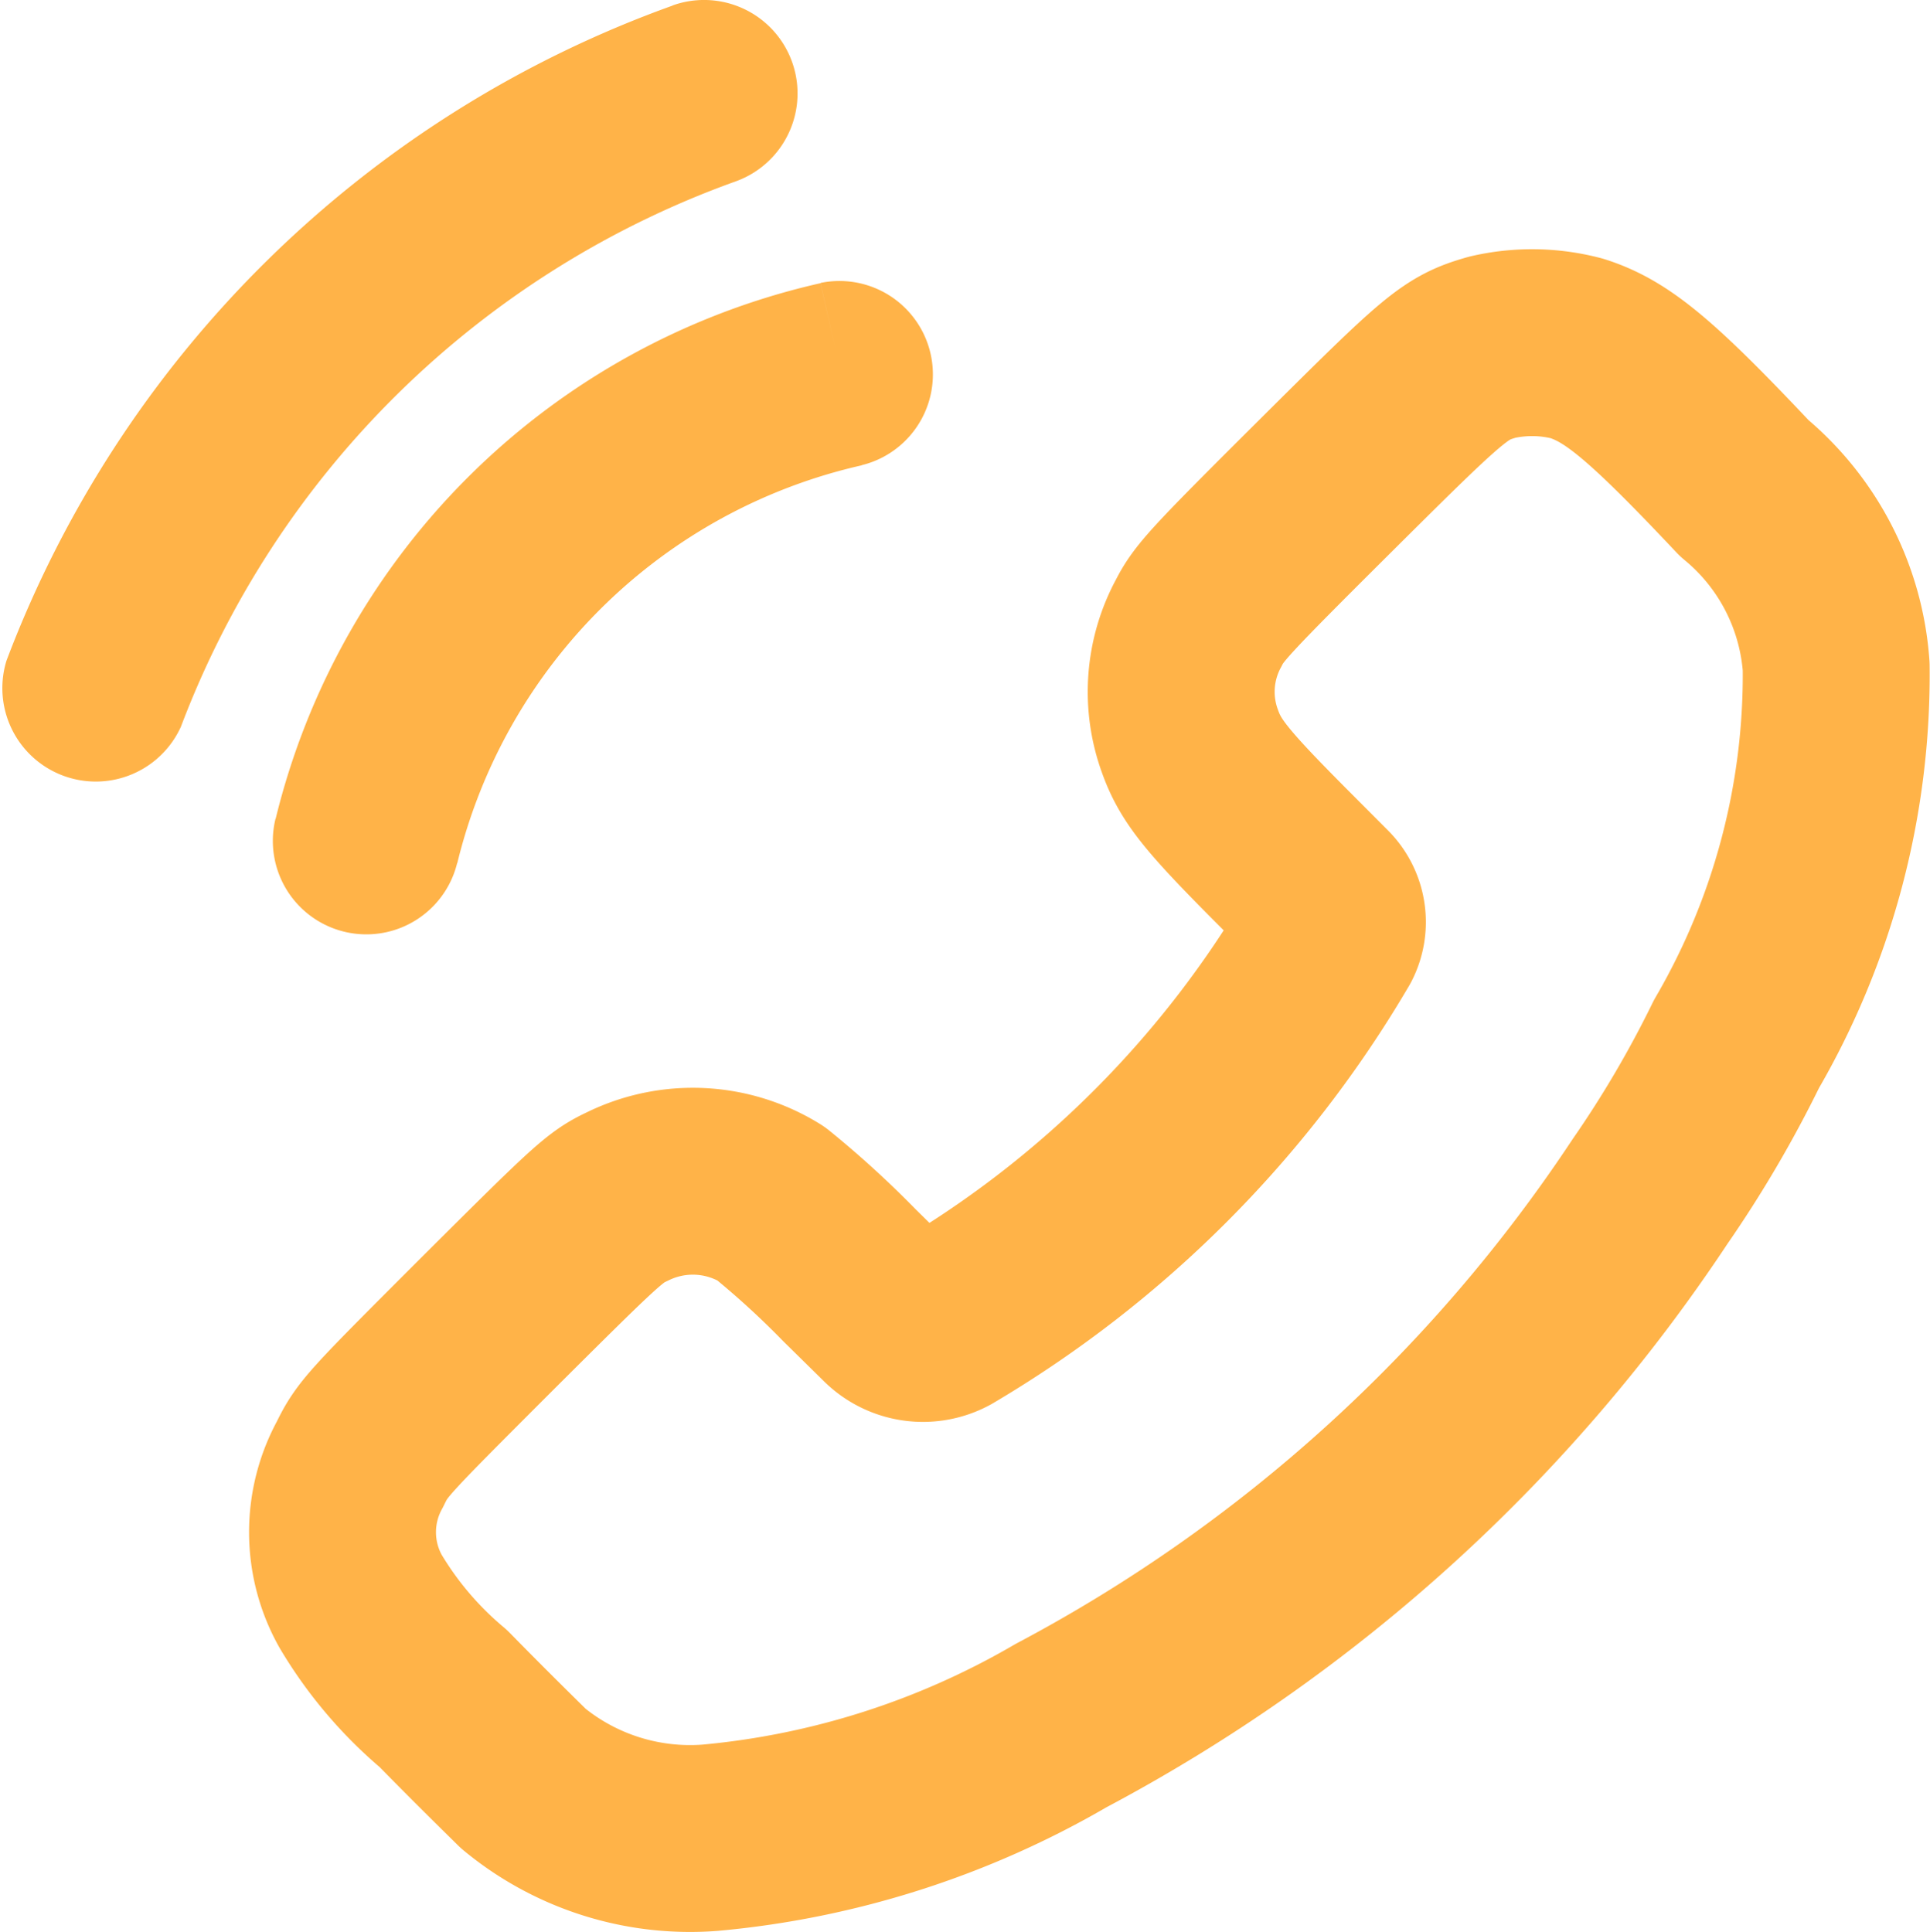
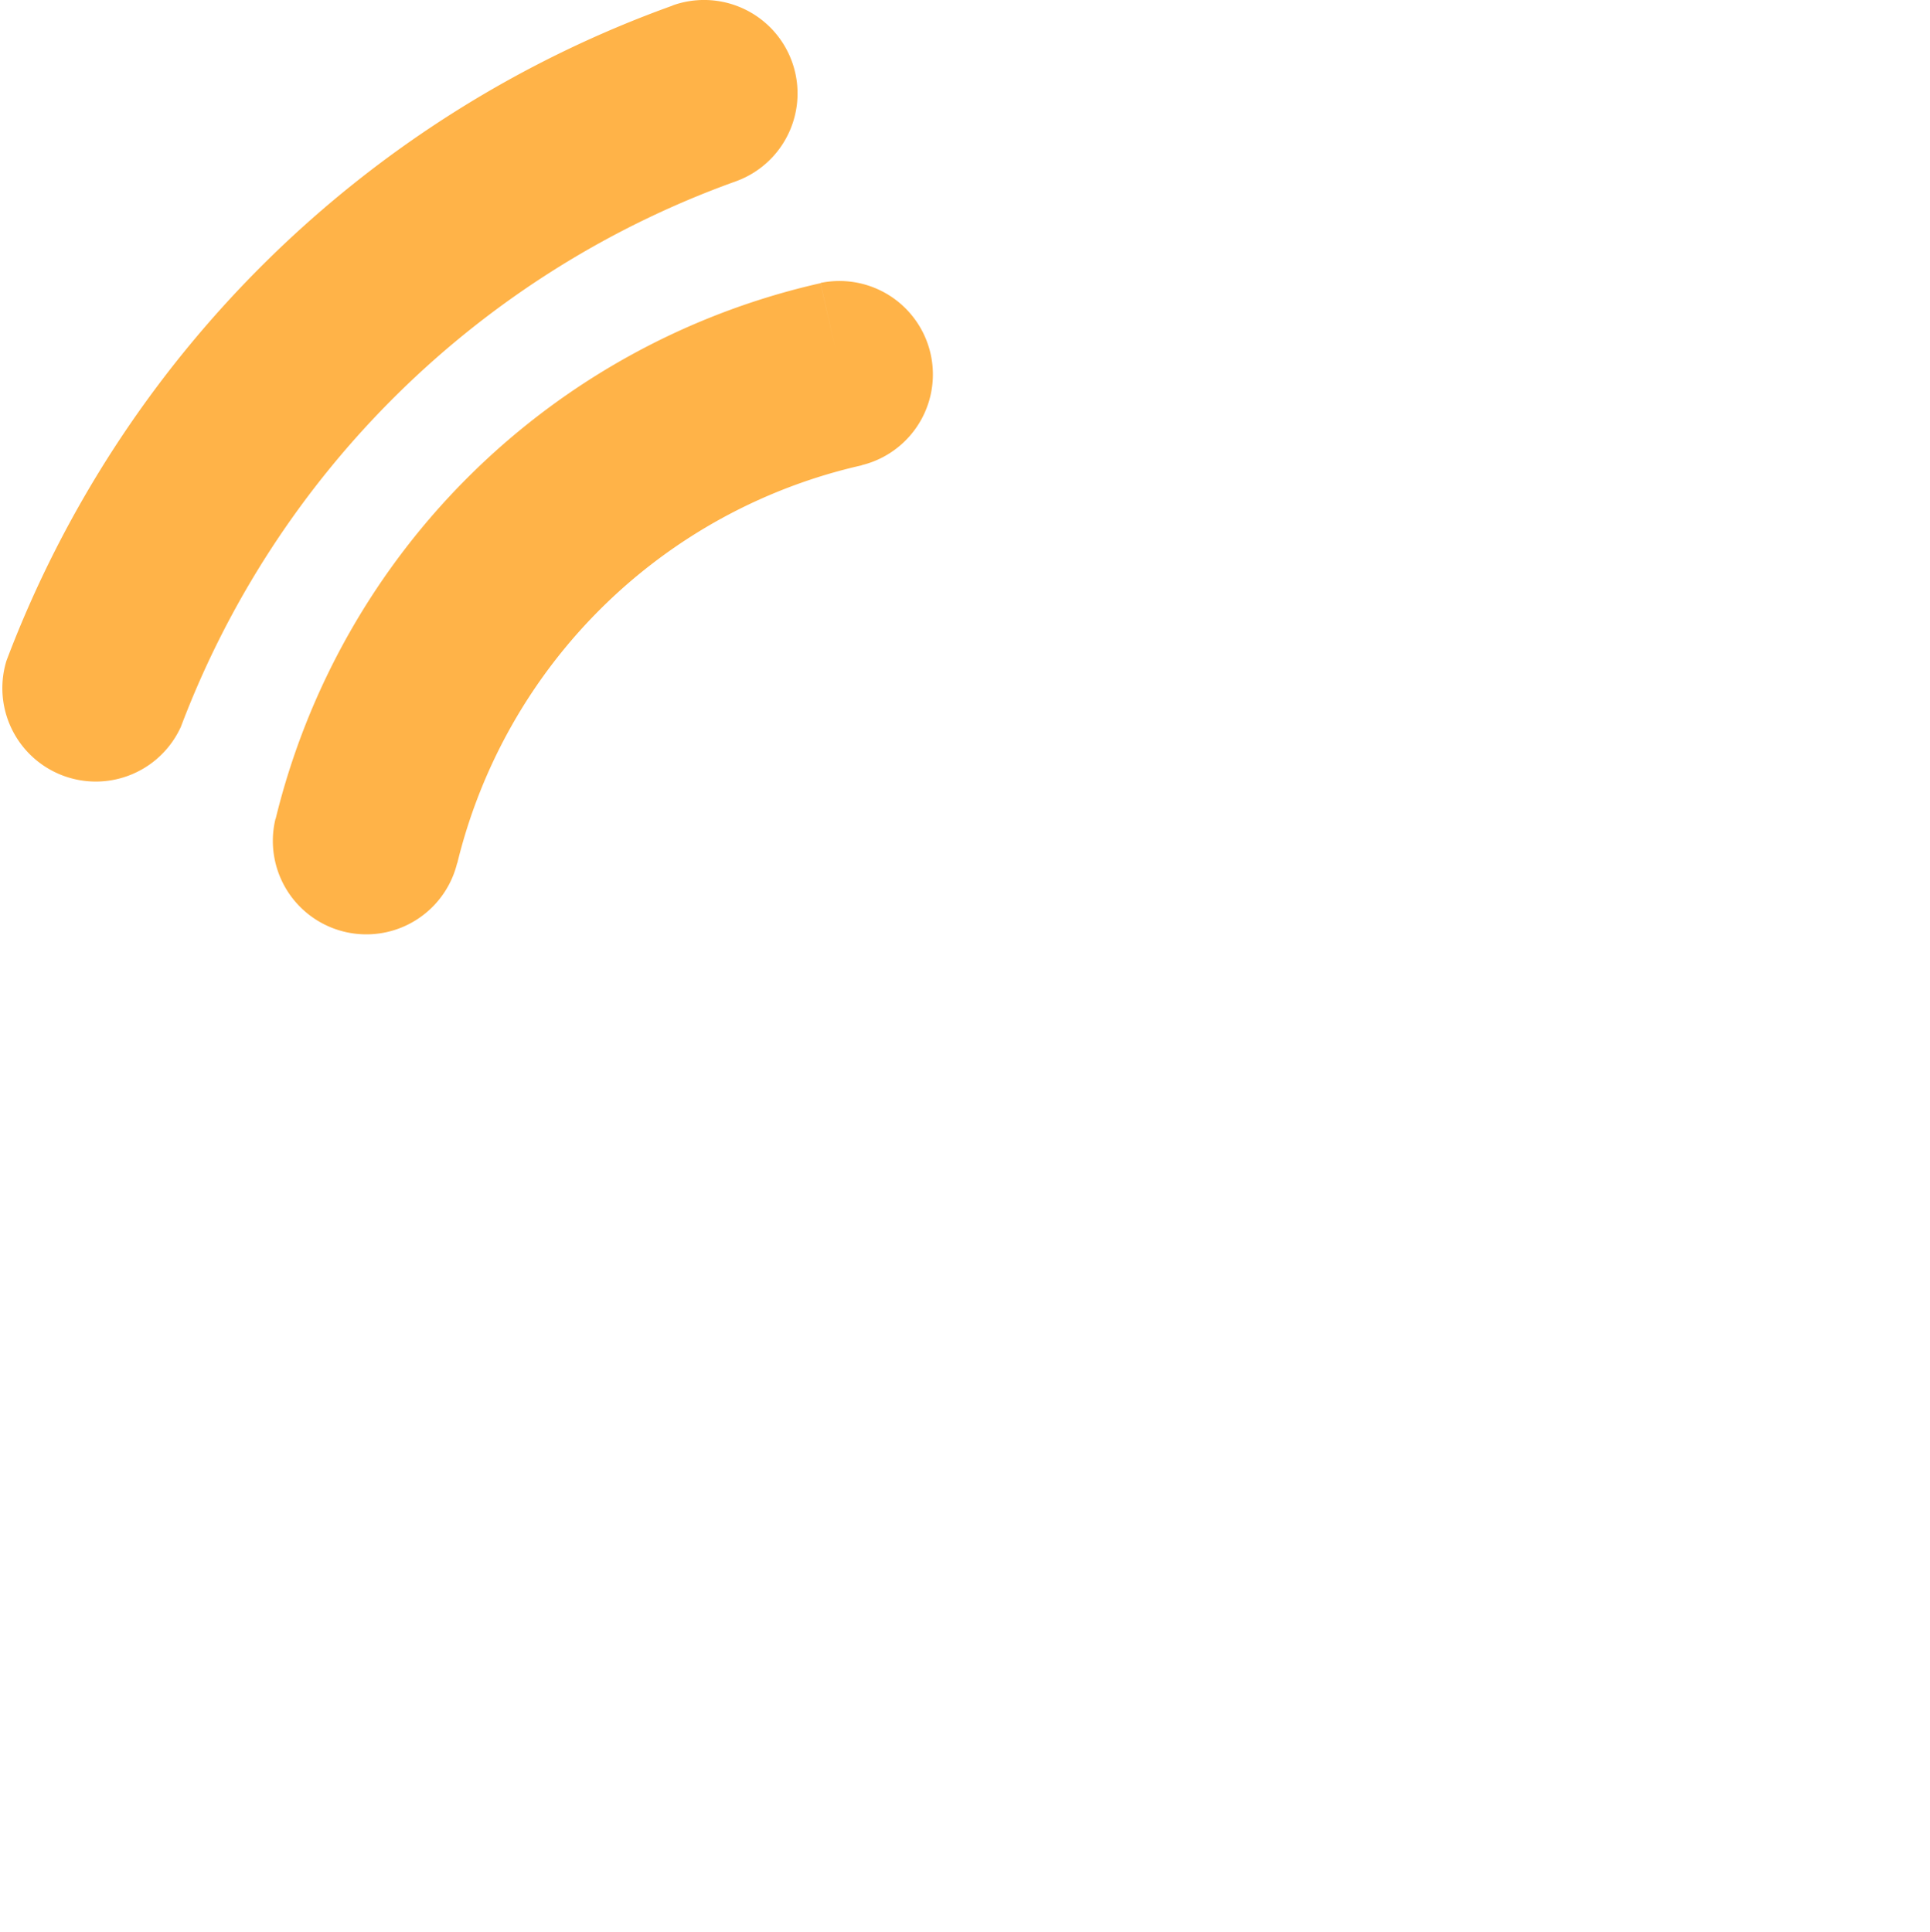
<svg xmlns="http://www.w3.org/2000/svg" id="call-ringing-svgrepo-com" width="15.489" height="15.508" viewBox="0 0 15.489 15.508">
-   <path id="Path_8" data-name="Path 8" d="M16.749,8.168C16,7.373,15.728,7.15,15.407,7.047a1.416,1.416,0,0,0-.68-.01c-.3.086-.372.151-1.34,1.114-.85.846-.934.938-1.016,1.1a1.155,1.155,0,0,0-.07.949c.084.235.208.391.723.909l.336.337a.292.292,0,0,1,.052.338,8.677,8.677,0,0,1-3.074,3.084.381.381,0,0,1-.446-.063l-.323-.318a7.368,7.368,0,0,0-.633-.578,1.187,1.187,0,0,0-1.15-.055c-.179.084-.239.139-1.116,1.013-.9.9-.929.929-1.03,1.136a1.132,1.132,0,0,0,.005,1.1,3.063,3.063,0,0,0,.664.781c.307.314.6.6.642.642a2.1,2.1,0,0,0,1.5.475,6.825,6.825,0,0,0,2.815-.9,12.927,12.927,0,0,0,4.727-4.287,9.1,9.1,0,0,0,.694-1.184,5.89,5.89,0,0,0,.8-3.03A2.046,2.046,0,0,0,16.749,8.168Z" transform="translate(-2.751 -4.25)" fill="none" stroke="#ffb348" stroke-linecap="round" stroke-linejoin="round" stroke-width="1.5" fill-rule="evenodd" />
  <path id="Path_9" data-name="Path 9" d="M18.135,4.294a.75.75,0,1,1,.507,1.412ZM14.19,10.083a.75.75,0,0,1-1.4-.53Zm5.133-3.562a.75.75,0,0,1,.33,1.463Zm-2.916,4.656a.75.75,0,0,1-1.458-.355Zm2.235-5.471a7.45,7.45,0,0,0-4.452,4.377l-1.4-.53a8.95,8.95,0,0,1,5.348-5.259Zm1.012,2.279a4.321,4.321,0,0,0-3.246,3.193l-1.458-.355a5.821,5.821,0,0,1,4.373-4.3Z" transform="translate(-12.738 -4.25)" fill="#ffb348" />
</svg>